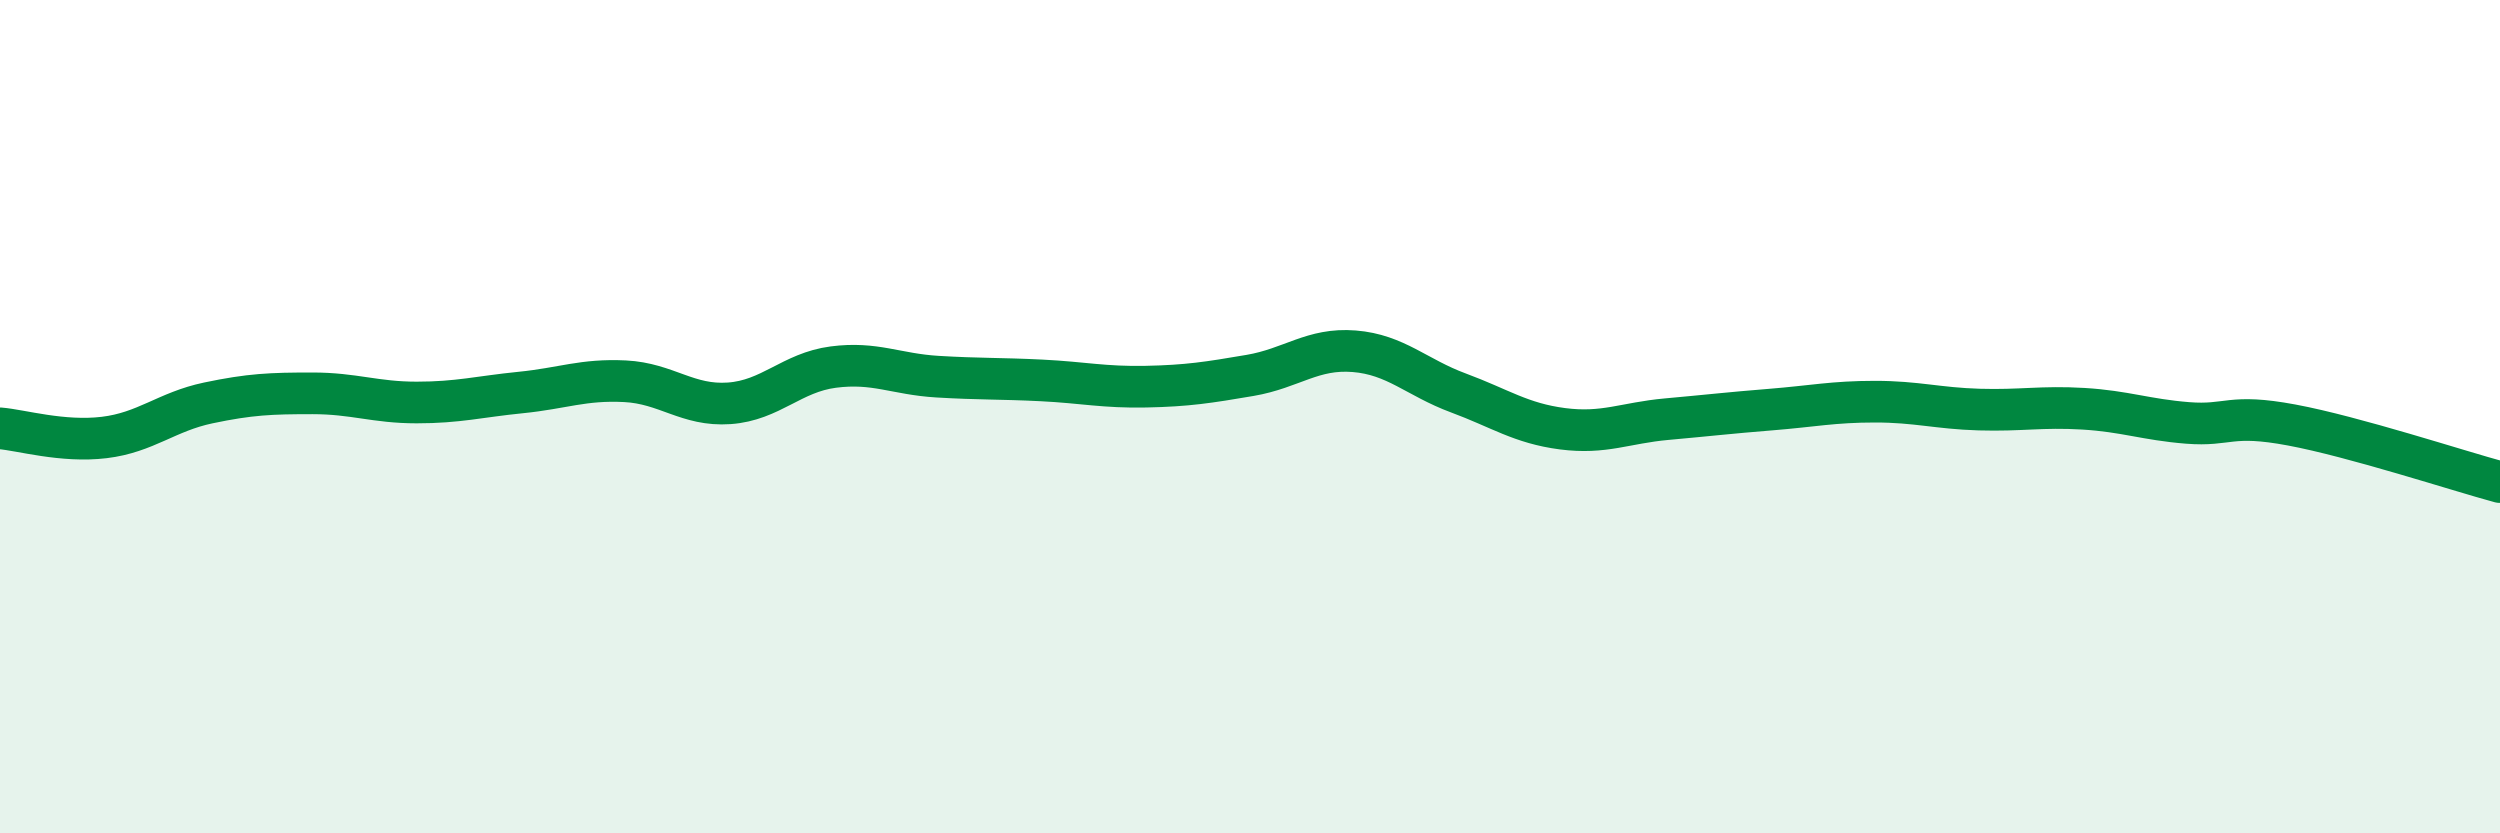
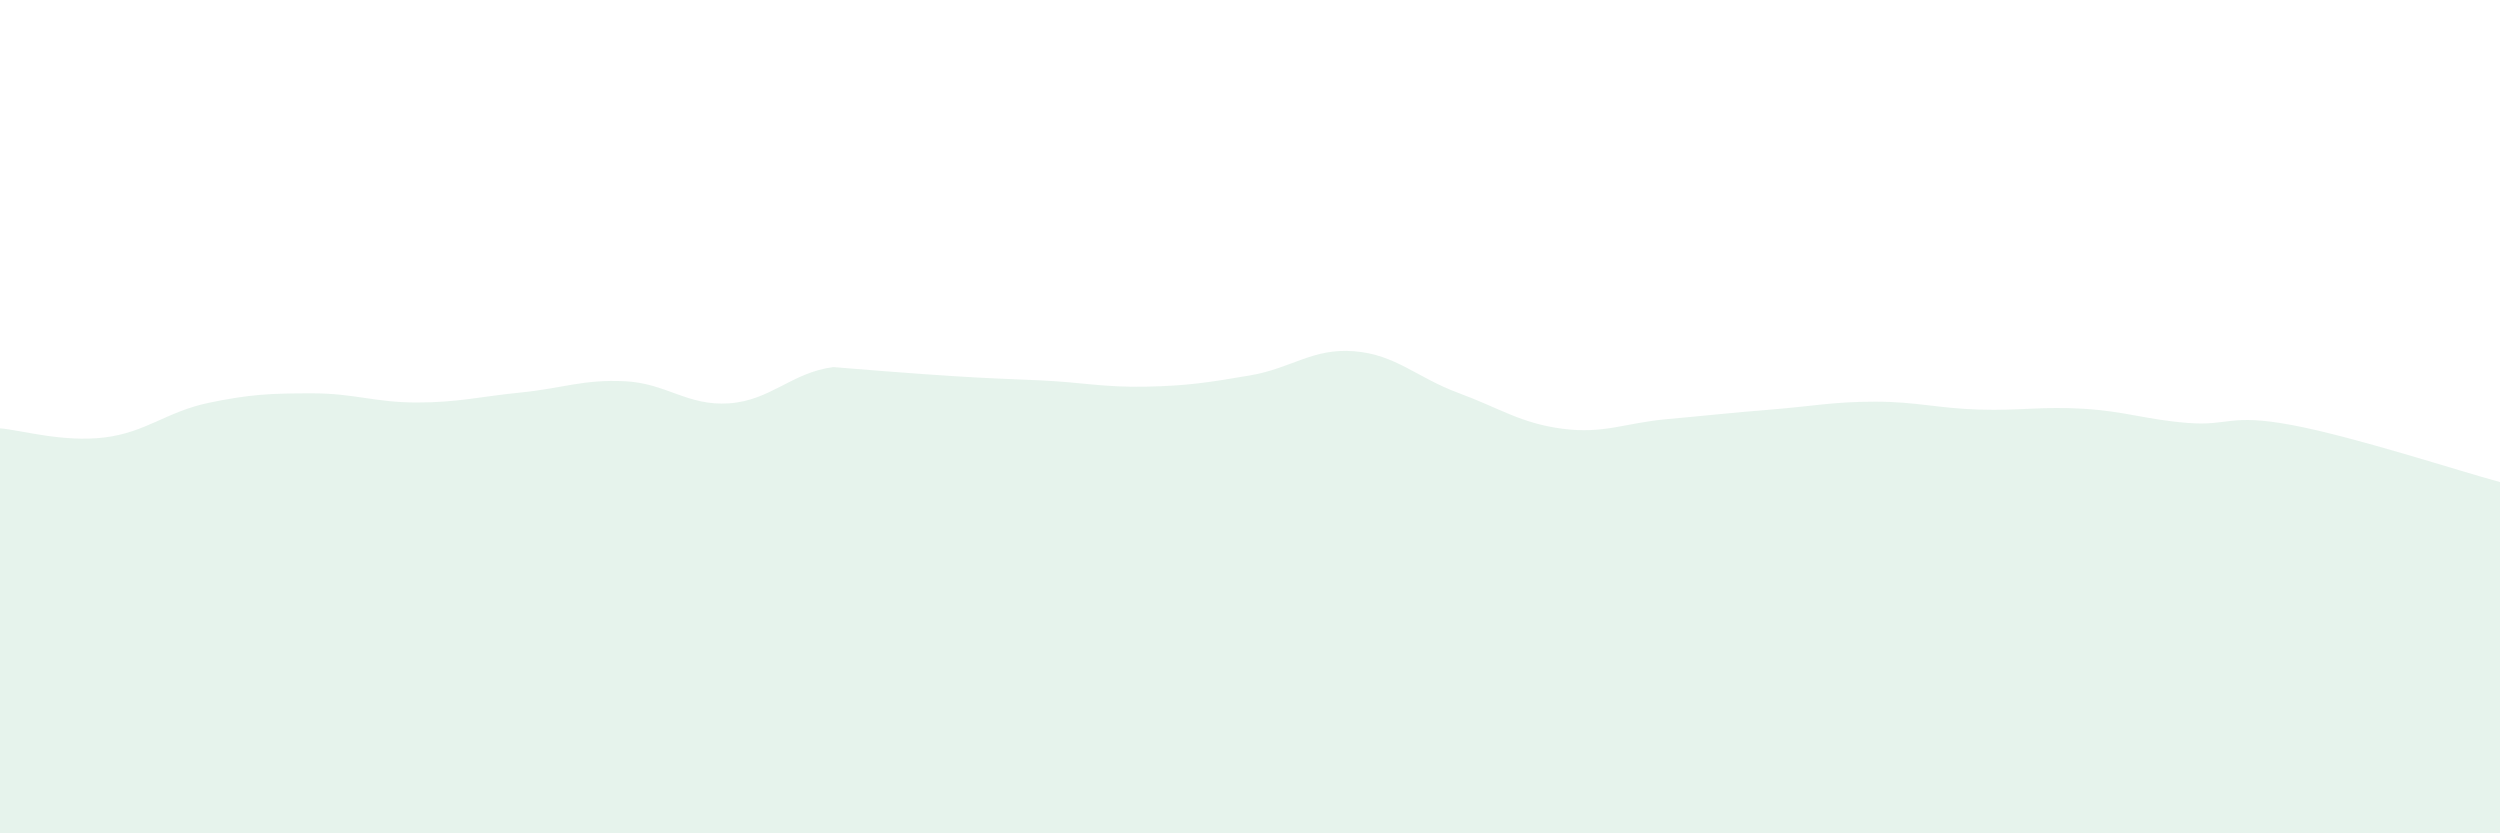
<svg xmlns="http://www.w3.org/2000/svg" width="60" height="20" viewBox="0 0 60 20">
-   <path d="M 0,10.28 C 0.5,10.32 1.5,10.62 2.5,10.5 C 3.5,10.38 4,9.88 5,9.67 C 6,9.46 6.5,9.44 7.5,9.44 C 8.5,9.44 9,9.66 10,9.66 C 11,9.66 11.5,9.52 12.5,9.42 C 13.5,9.32 14,9.1 15,9.15 C 16,9.2 16.5,9.75 17.5,9.68 C 18.5,9.61 19,8.94 20,8.81 C 21,8.68 21.5,8.98 22.5,9.04 C 23.5,9.1 24,9.08 25,9.13 C 26,9.18 26.5,9.3 27.5,9.28 C 28.5,9.26 29,9.18 30,9.01 C 31,8.84 31.5,8.35 32.5,8.43 C 33.5,8.51 34,9.06 35,9.43 C 36,9.8 36.5,10.16 37.5,10.29 C 38.5,10.42 39,10.15 40,10.06 C 41,9.97 41.5,9.91 42.5,9.83 C 43.5,9.75 44,9.64 45,9.64 C 46,9.64 46.5,9.8 47.5,9.83 C 48.5,9.86 49,9.75 50,9.81 C 51,9.87 51.5,10.07 52.5,10.15 C 53.5,10.23 53.5,9.92 55,10.2 C 56.5,10.48 59,11.3 60,11.57L60 20L0 20Z" fill="#008740" opacity="0.1" stroke-linecap="round" stroke-linejoin="round" />
-   <path d="M 0,10.28 C 0.5,10.32 1.5,10.62 2.5,10.5 C 3.5,10.38 4,9.88 5,9.67 C 6,9.46 6.5,9.44 7.5,9.44 C 8.5,9.44 9,9.66 10,9.66 C 11,9.66 11.5,9.52 12.5,9.42 C 13.5,9.32 14,9.1 15,9.15 C 16,9.2 16.5,9.75 17.5,9.68 C 18.5,9.61 19,8.94 20,8.81 C 21,8.68 21.5,8.98 22.5,9.04 C 23.5,9.1 24,9.08 25,9.13 C 26,9.18 26.5,9.3 27.5,9.28 C 28.5,9.26 29,9.18 30,9.01 C 31,8.84 31.5,8.35 32.5,8.43 C 33.5,8.51 34,9.06 35,9.43 C 36,9.8 36.5,10.16 37.5,10.29 C 38.5,10.42 39,10.15 40,10.06 C 41,9.97 41.5,9.91 42.5,9.83 C 43.5,9.75 44,9.64 45,9.64 C 46,9.64 46.5,9.8 47.5,9.83 C 48.5,9.86 49,9.75 50,9.81 C 51,9.87 51.5,10.07 52.5,10.15 C 53.5,10.23 53.5,9.92 55,10.2 C 56.5,10.48 59,11.3 60,11.57" stroke="#008740" stroke-width="1" fill="none" stroke-linecap="round" stroke-linejoin="round" />
+   <path d="M 0,10.28 C 0.5,10.32 1.5,10.62 2.5,10.5 C 3.5,10.38 4,9.88 5,9.67 C 6,9.46 6.5,9.44 7.5,9.44 C 8.5,9.44 9,9.66 10,9.66 C 11,9.66 11.5,9.52 12.5,9.42 C 13.5,9.32 14,9.1 15,9.15 C 16,9.2 16.5,9.75 17.5,9.68 C 18.5,9.61 19,8.94 20,8.81 C 23.5,9.1 24,9.08 25,9.13 C 26,9.18 26.5,9.3 27.5,9.28 C 28.5,9.26 29,9.18 30,9.01 C 31,8.84 31.5,8.35 32.5,8.43 C 33.5,8.51 34,9.06 35,9.43 C 36,9.8 36.5,10.16 37.5,10.29 C 38.5,10.42 39,10.15 40,10.06 C 41,9.97 41.5,9.91 42.5,9.83 C 43.5,9.75 44,9.64 45,9.64 C 46,9.64 46.5,9.8 47.5,9.83 C 48.5,9.86 49,9.75 50,9.81 C 51,9.87 51.5,10.07 52.5,10.15 C 53.5,10.23 53.5,9.92 55,10.2 C 56.5,10.48 59,11.3 60,11.57L60 20L0 20Z" fill="#008740" opacity="0.1" stroke-linecap="round" stroke-linejoin="round" />
</svg>